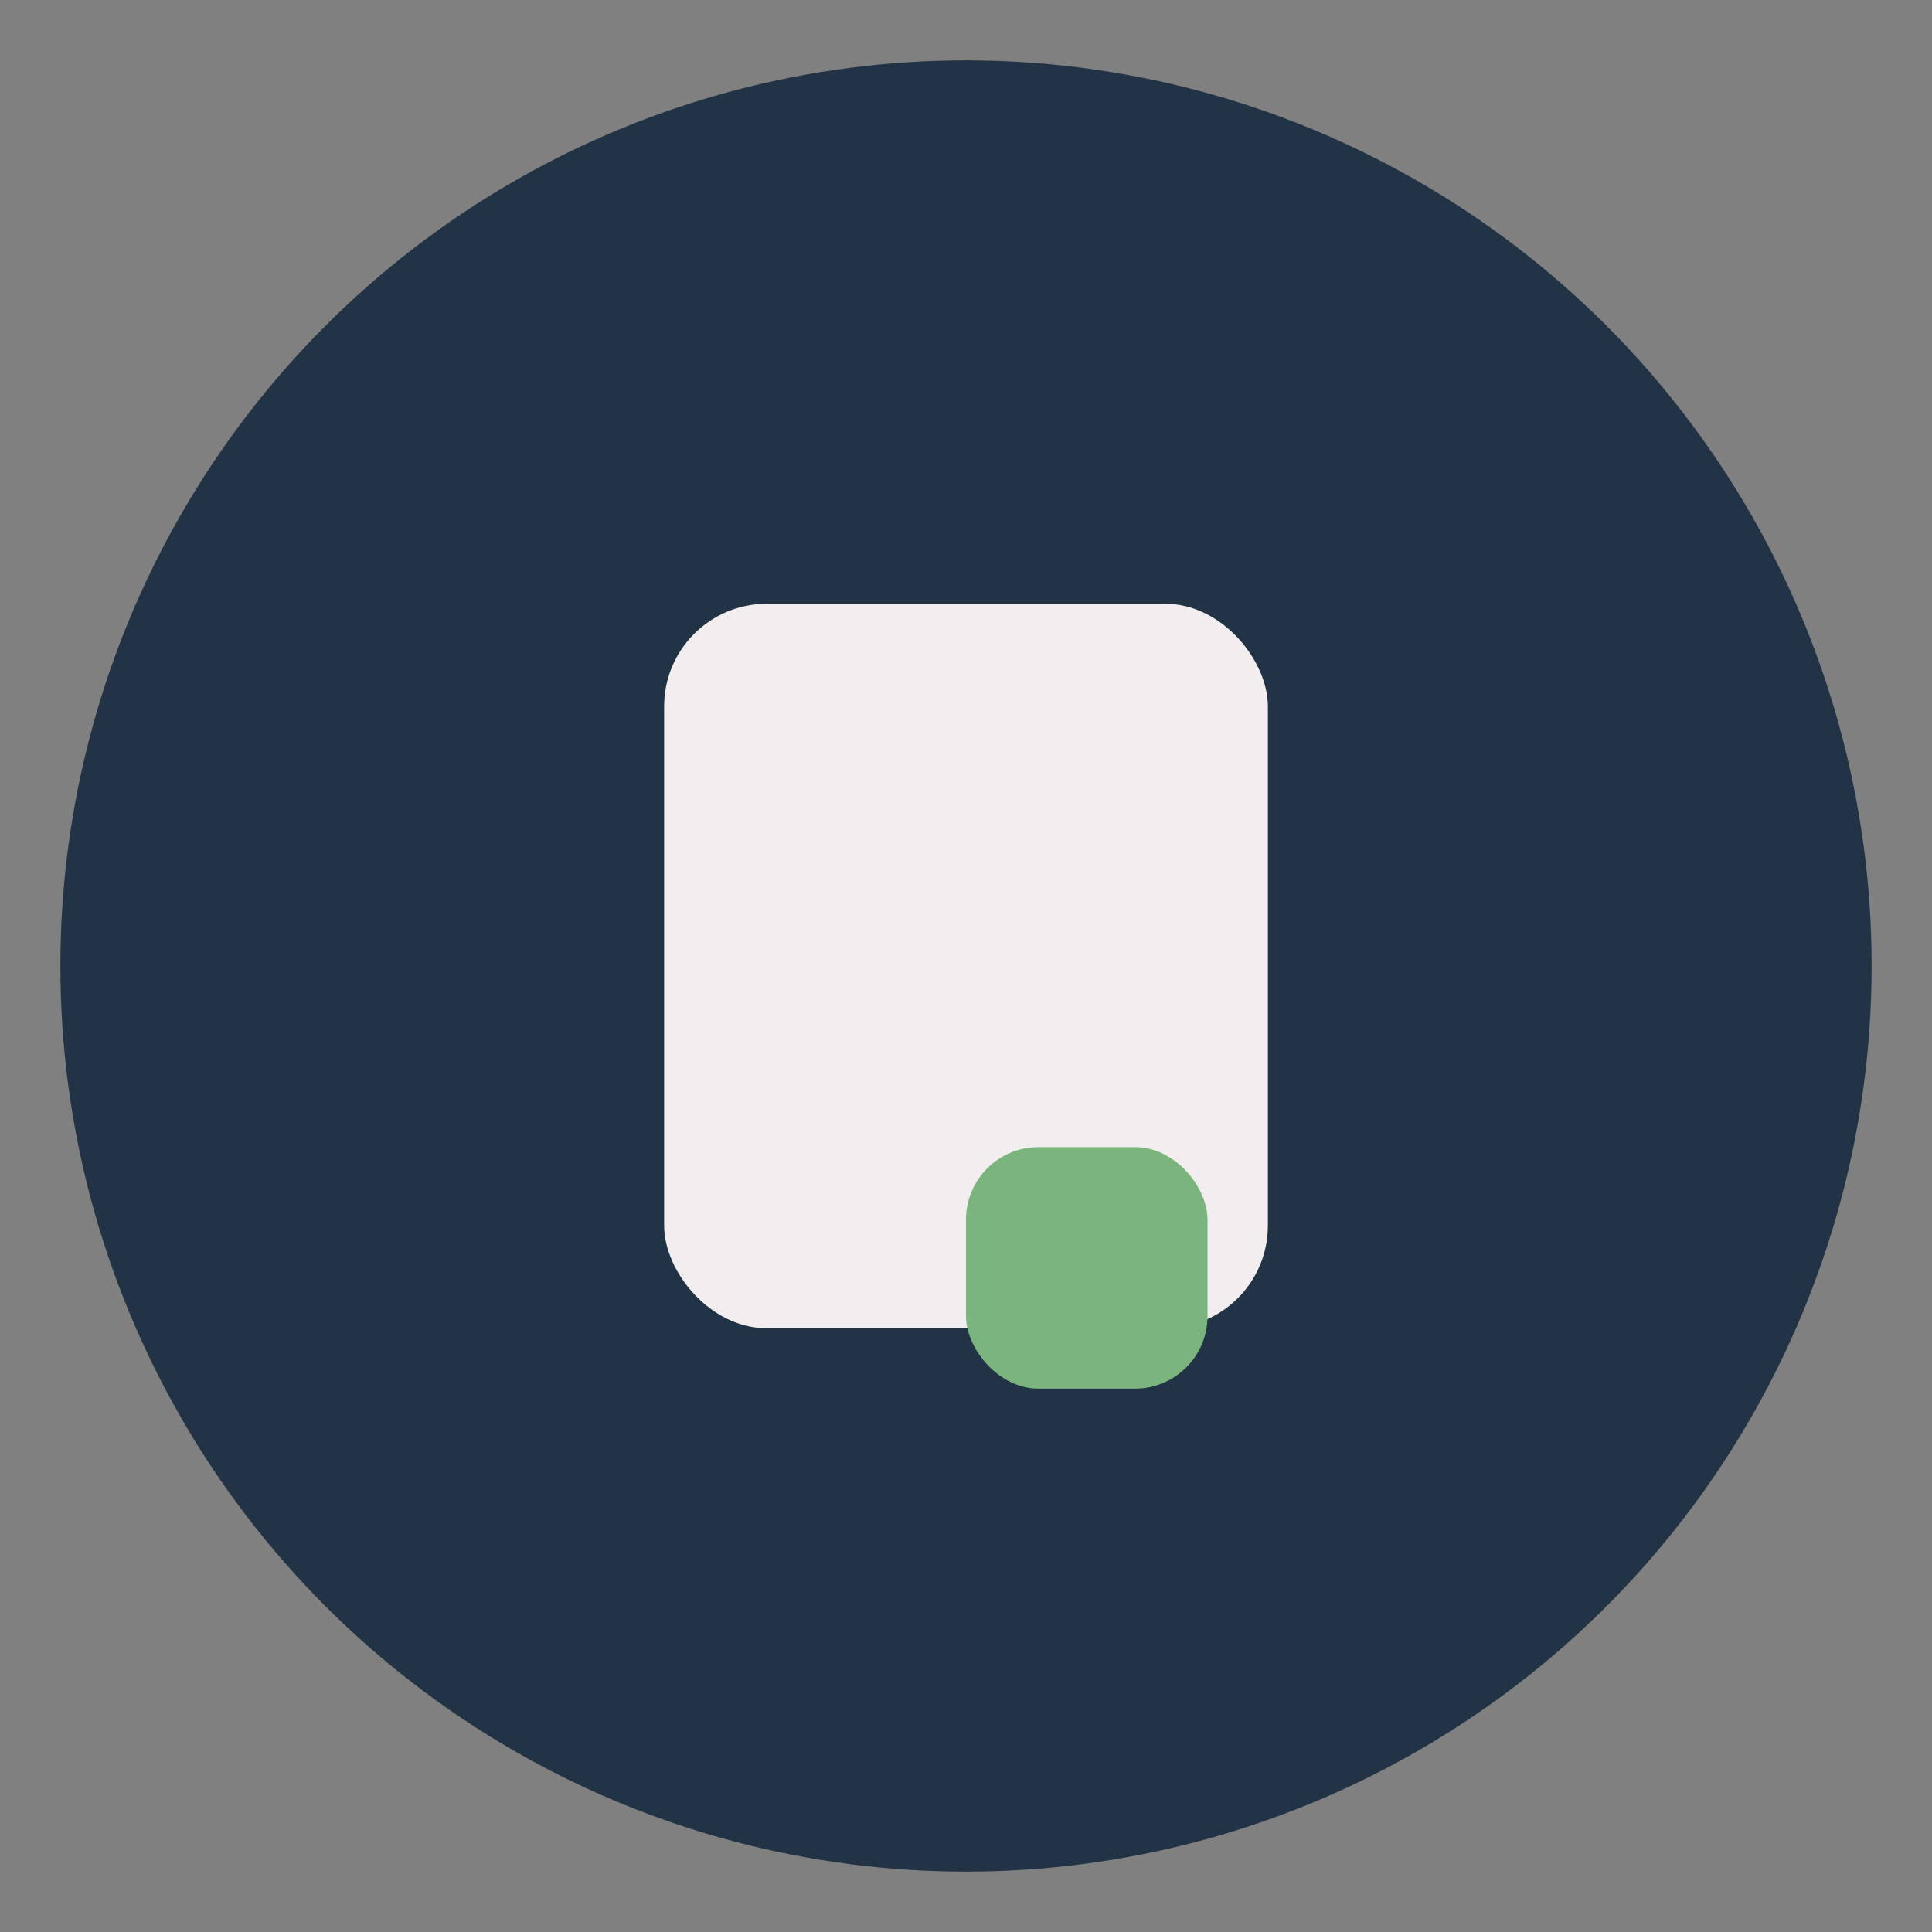
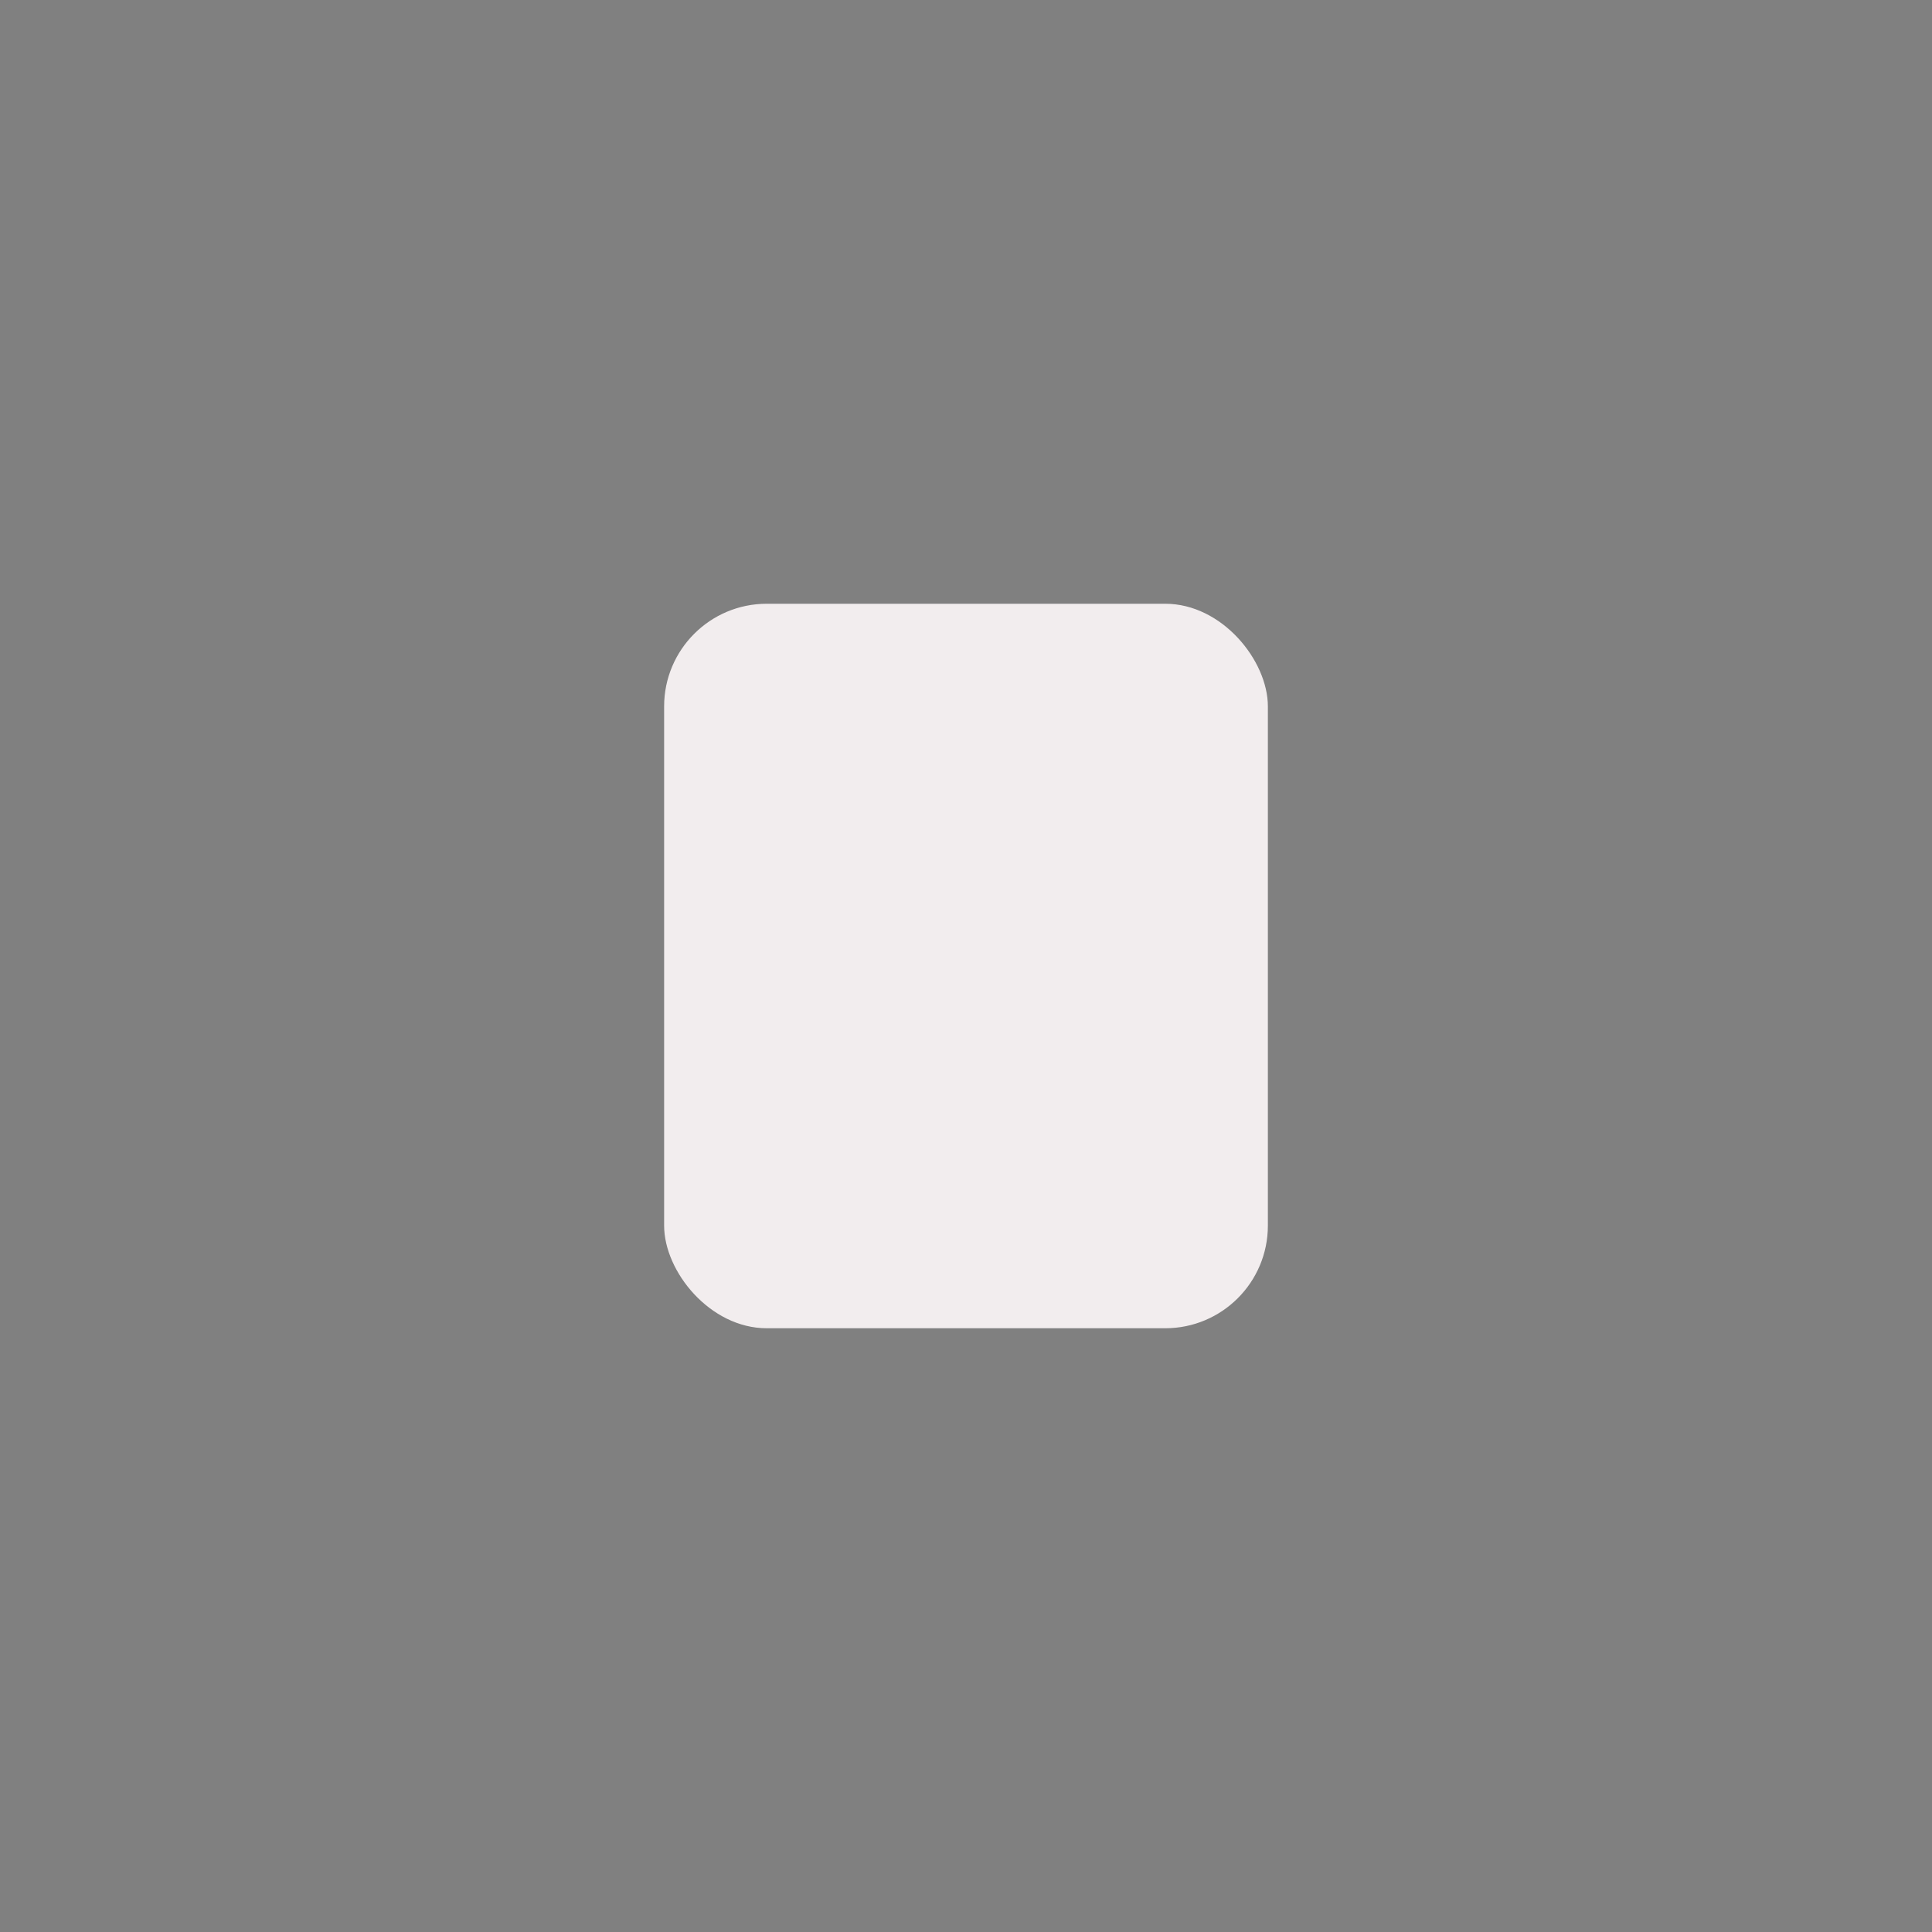
<svg xmlns="http://www.w3.org/2000/svg" width="32" height="32" viewBox="0 0 32 32">
  <rect x="0" y="0" width="32" height="32" fill="#808080" stroke="none" />
-   <circle cx="16" cy="16" r="15" fill="#223346" />
  <rect x="11" y="10" width="10" height="12" rx="1.7" fill="#F2EDEE" />
-   <rect x="16" y="19" width="4" height="4" rx="1.2" fill="#7BB47D" />
</svg>